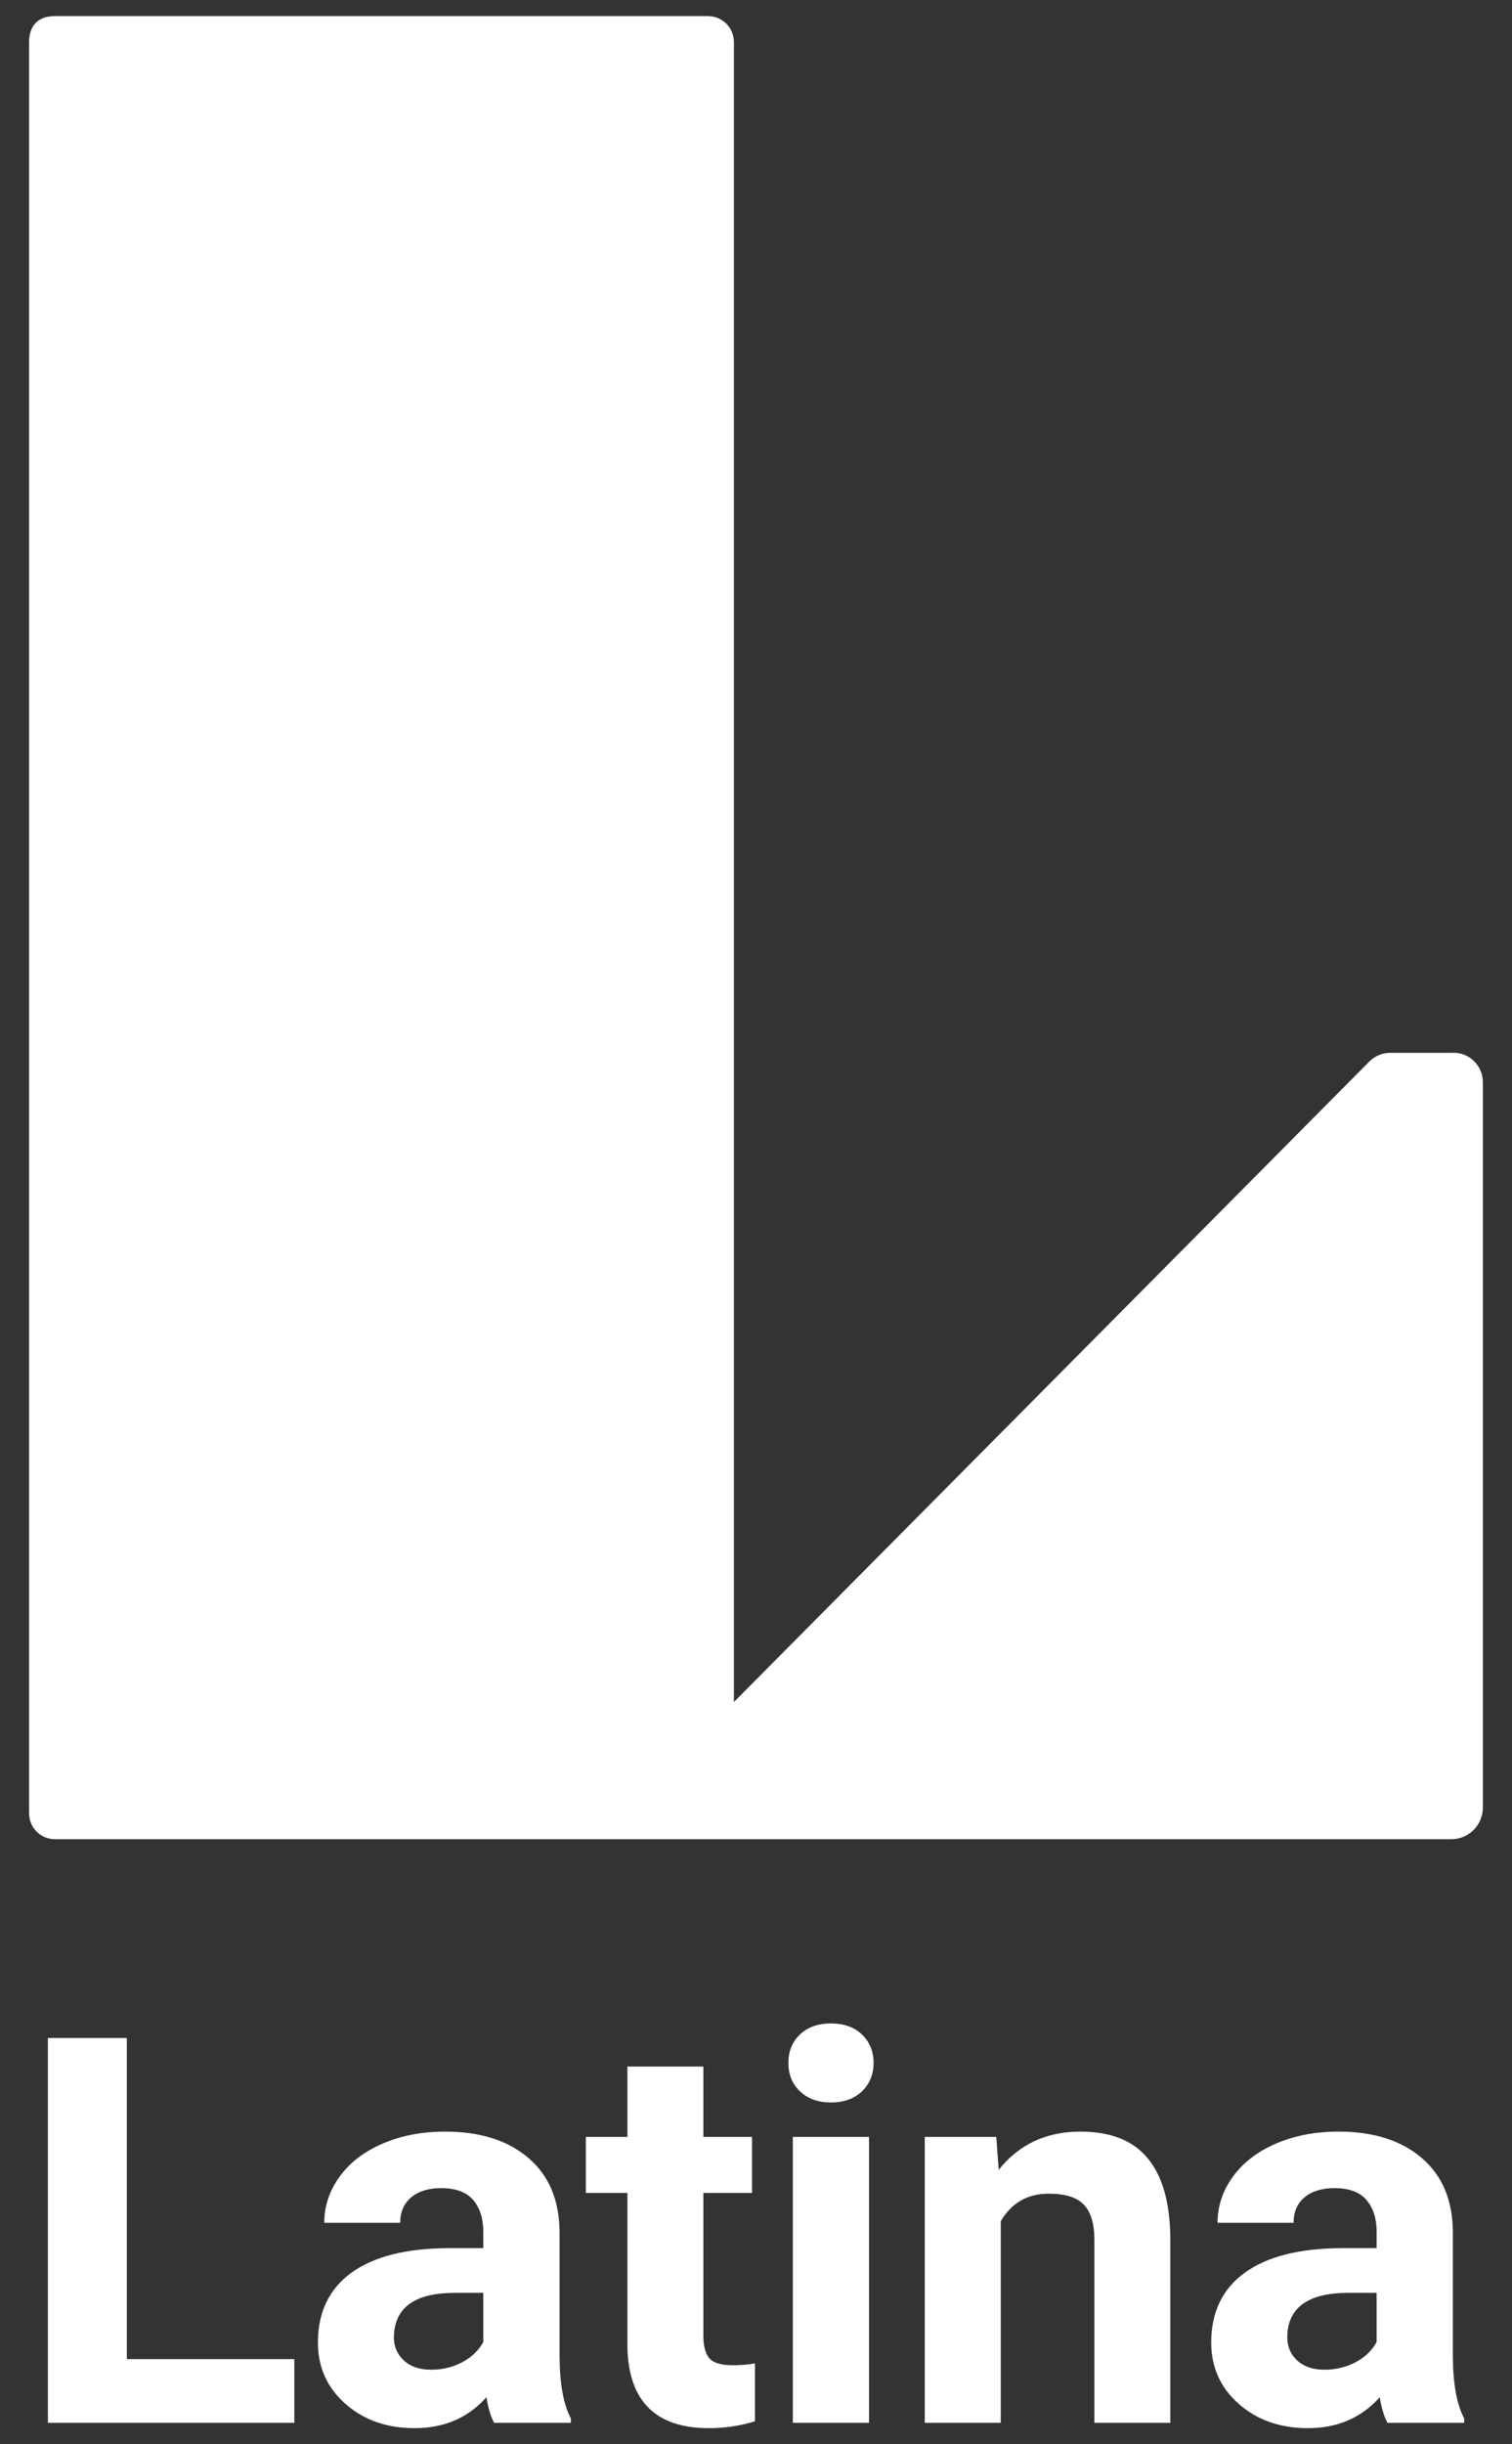
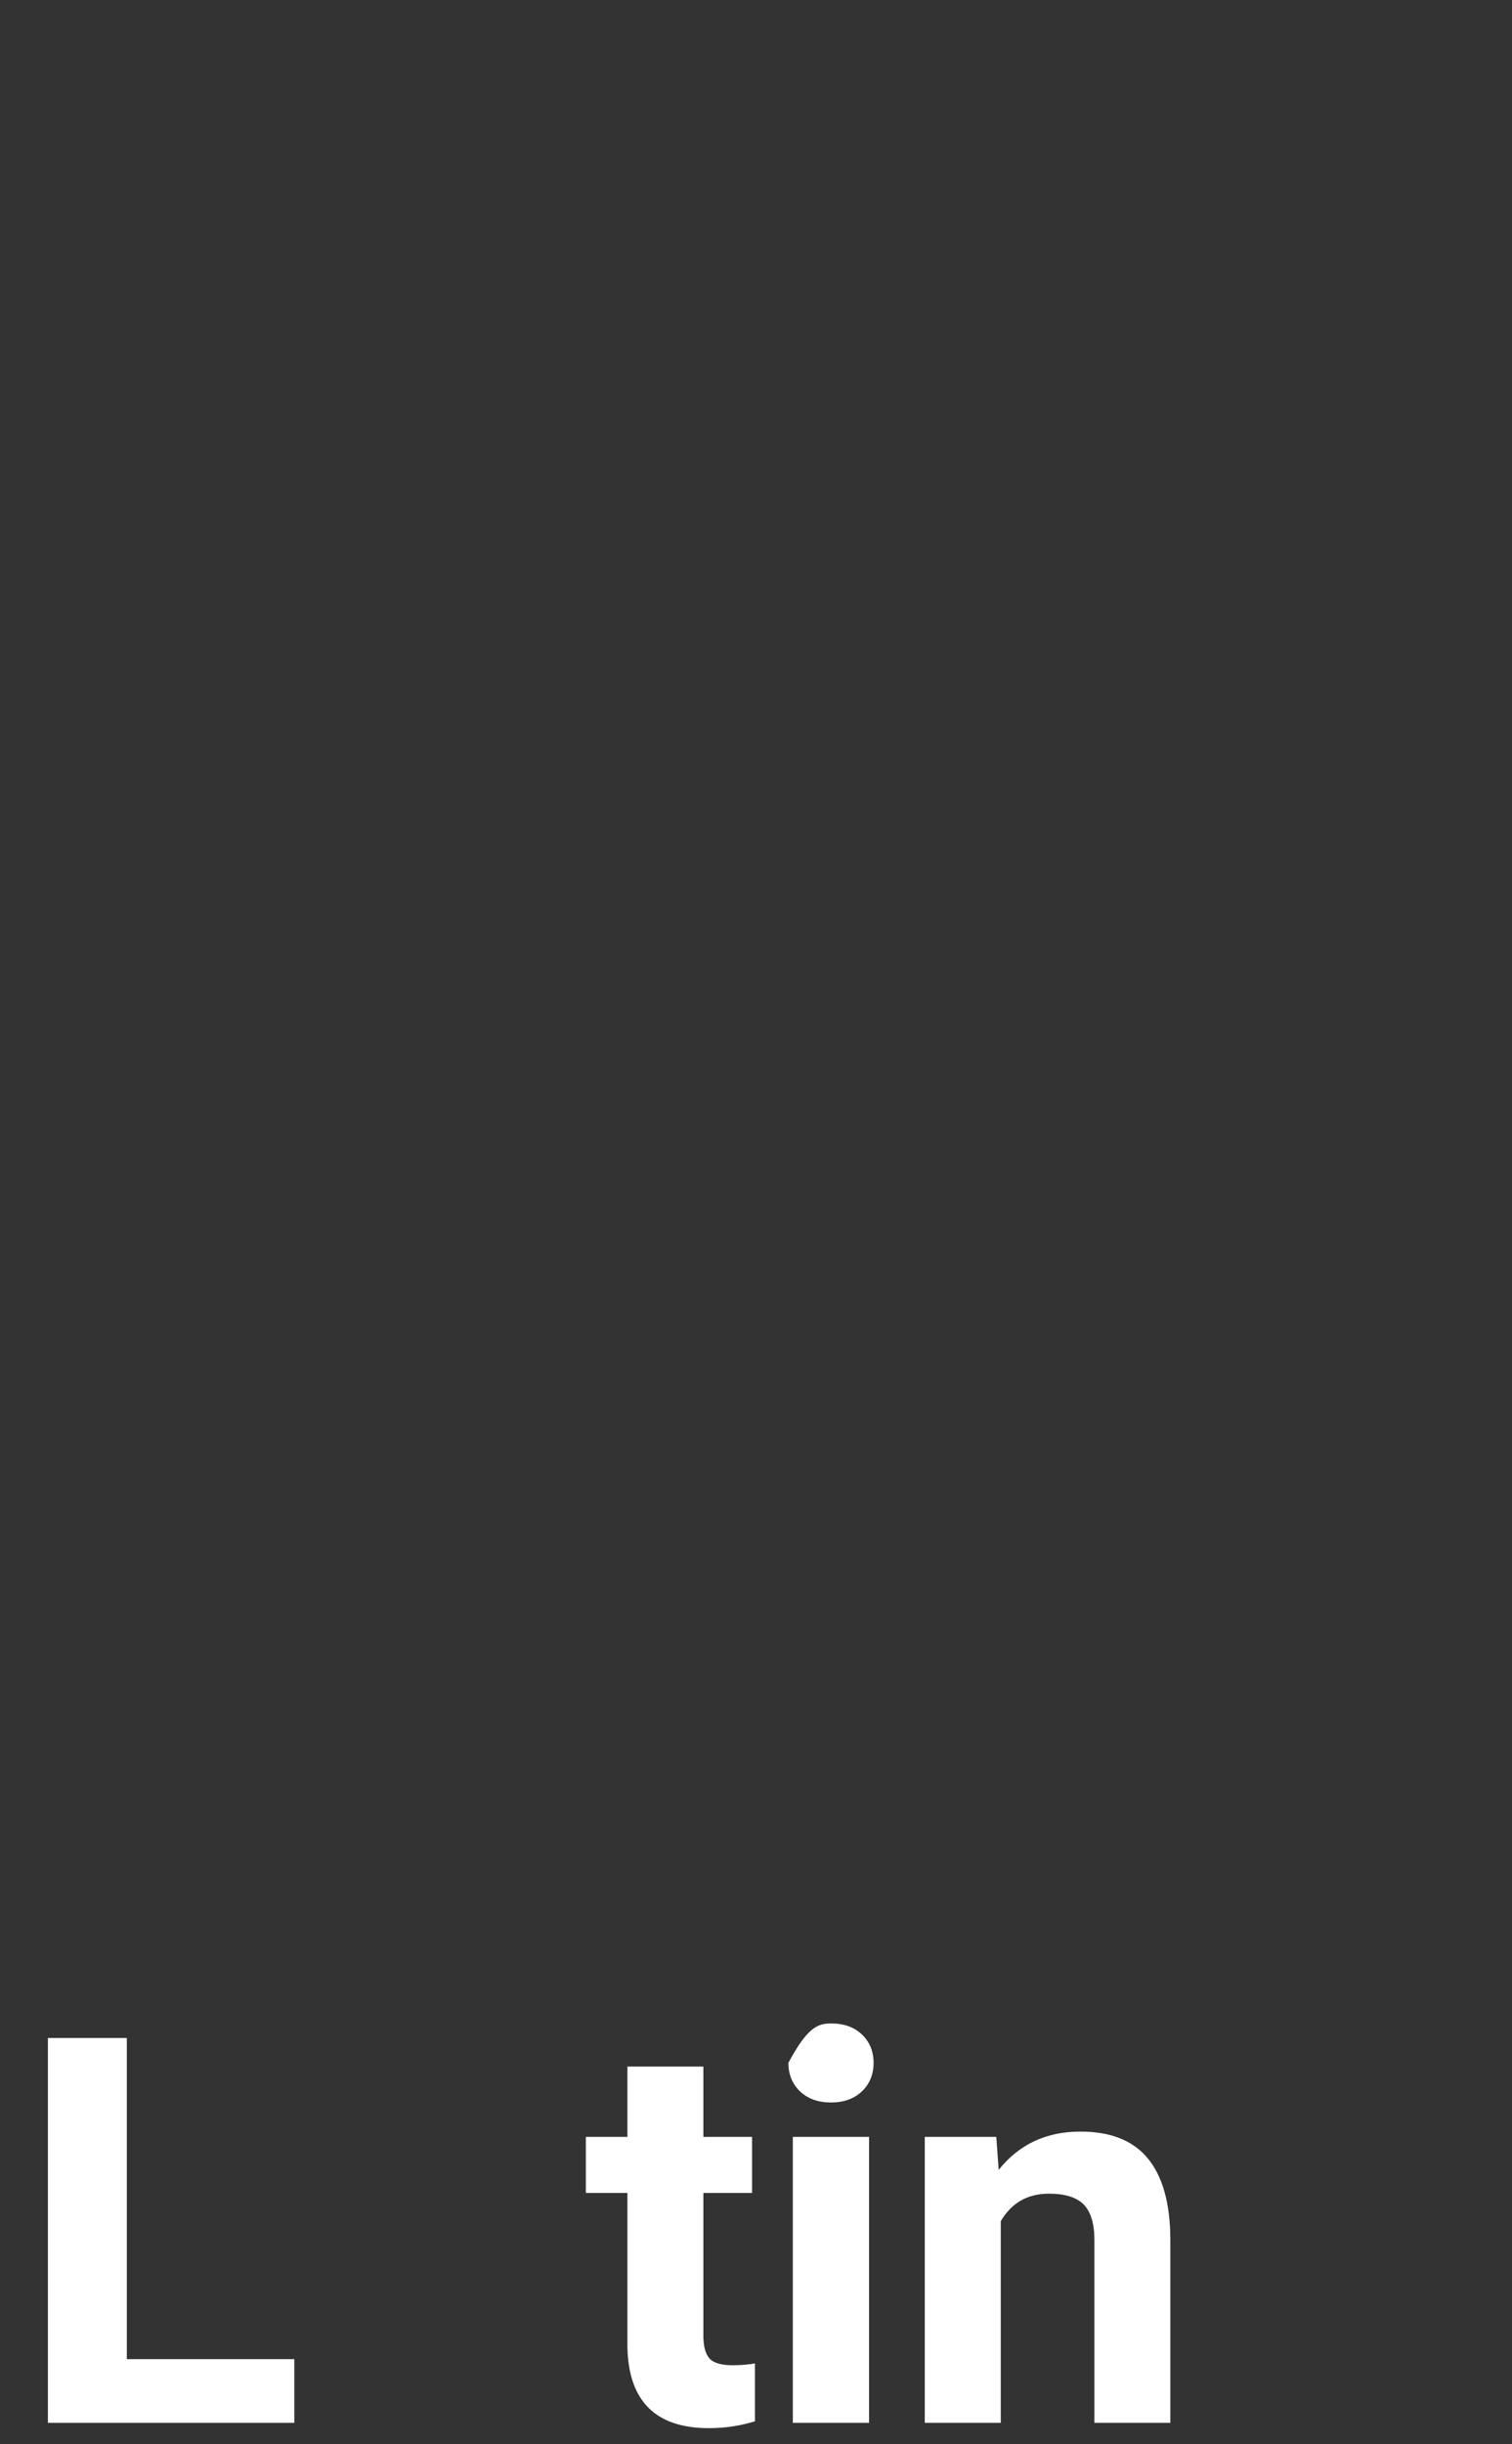
<svg xmlns="http://www.w3.org/2000/svg" width="26" height="42" viewBox="0 0 26 42" fill="none">
  <rect x="0" y="0" width="26" height="42" fill="#333333" stroke="none" />
-   <path d="M24.997 18.091H23.905C23.771 18.091 23.643 18.144 23.548 18.239L12.62 29.246V0.723C12.62 0.477 12.421 0.277 12.176 0.277H0.944C0.621 0.277 0.5 0.477 0.5 0.723V31.158C0.5 31.405 0.7 31.604 0.944 31.603H24.956C25.074 31.603 25.189 31.565 25.283 31.494C25.419 31.391 25.499 31.229 25.499 31.058V18.596C25.499 18.316 25.274 18.09 24.997 18.09H24.997V18.091Z" fill="white" />
  <path d="M2.181 40.537H5.061V41.632H0.824V35.019H2.181V40.537V40.537Z" fill="white" />
-   <path d="M8.496 41.632C8.436 41.514 8.392 41.367 8.365 41.191C8.049 41.546 7.637 41.723 7.131 41.723C6.652 41.723 6.255 41.584 5.939 41.305C5.624 41.027 5.467 40.675 5.467 40.252C5.467 39.731 5.659 39.331 6.043 39.052C6.428 38.774 6.983 38.633 7.71 38.63H8.311V38.348C8.311 38.121 8.253 37.94 8.137 37.803C8.021 37.667 7.837 37.599 7.587 37.599C7.368 37.599 7.195 37.652 7.07 37.758C6.944 37.864 6.882 38.009 6.882 38.194H5.576C5.576 37.909 5.663 37.646 5.838 37.404C6.013 37.161 6.26 36.971 6.579 36.834C6.899 36.696 7.257 36.627 7.655 36.627C8.258 36.627 8.737 36.779 9.091 37.084C9.444 37.388 9.622 37.816 9.622 38.367V40.497C9.625 40.963 9.69 41.316 9.816 41.555V41.632H8.496L8.497 41.632H8.496V41.632ZM7.415 40.719C7.608 40.719 7.786 40.676 7.949 40.59C8.112 40.503 8.232 40.387 8.311 40.242V39.398H7.822C7.168 39.398 6.82 39.625 6.778 40.079L6.773 40.156C6.773 40.32 6.83 40.454 6.945 40.56C7.059 40.666 7.216 40.719 7.415 40.719Z" fill="white" />
  <path d="M12.095 35.51V36.718H12.932V37.681H12.095V40.133C12.095 40.315 12.13 40.445 12.199 40.524C12.269 40.602 12.402 40.642 12.597 40.642C12.742 40.642 12.87 40.631 12.982 40.61V41.605C12.726 41.684 12.462 41.723 12.19 41.723C11.274 41.723 10.807 41.258 10.789 40.329V37.681H10.074V36.718H10.789V35.51H12.095Z" fill="white" />
-   <path d="M13.557 35.446C13.557 35.249 13.622 35.087 13.754 34.96C13.885 34.833 14.063 34.769 14.289 34.769C14.515 34.769 14.69 34.833 14.823 34.96C14.955 35.087 15.022 35.249 15.022 35.446C15.022 35.643 14.955 35.809 14.82 35.937C14.686 36.064 14.509 36.127 14.289 36.127C14.069 36.127 13.892 36.064 13.758 35.937C13.624 35.81 13.557 35.646 13.557 35.446ZM14.944 41.632H13.633V36.718H14.944V41.632Z" fill="white" />
+   <path d="M13.557 35.446C13.885 34.833 14.063 34.769 14.289 34.769C14.515 34.769 14.69 34.833 14.823 34.96C14.955 35.087 15.022 35.249 15.022 35.446C15.022 35.643 14.955 35.809 14.82 35.937C14.686 36.064 14.509 36.127 14.289 36.127C14.069 36.127 13.892 36.064 13.758 35.937C13.624 35.81 13.557 35.646 13.557 35.446ZM14.944 41.632H13.633V36.718H14.944V41.632Z" fill="white" />
  <path d="M17.132 36.718L17.173 37.285C17.523 36.846 17.991 36.627 18.579 36.627C19.097 36.627 19.483 36.78 19.736 37.086C19.99 37.392 20.119 37.849 20.125 38.457V41.632H18.819V38.489C18.819 38.211 18.758 38.008 18.638 37.883C18.517 37.757 18.317 37.694 18.036 37.694C17.669 37.694 17.393 37.852 17.209 38.167V41.632H15.902V36.718H17.132Z" fill="white" />
-   <path d="M23.858 41.632C23.797 41.514 23.753 41.367 23.726 41.191C23.41 41.546 22.998 41.723 22.492 41.723C22.013 41.723 21.616 41.584 21.3 41.305C20.986 41.027 20.828 40.675 20.828 40.252C20.828 39.731 21.02 39.331 21.405 39.052C21.789 38.774 22.344 38.633 23.071 38.63H23.672V38.348C23.672 38.121 23.614 37.94 23.498 37.803C23.382 37.667 23.199 37.599 22.949 37.599C22.729 37.599 22.556 37.652 22.431 37.758C22.306 37.864 22.244 38.009 22.244 38.194H20.937C20.937 37.909 21.024 37.646 21.199 37.404C21.374 37.161 21.621 36.971 21.94 36.834C22.26 36.696 22.618 36.627 23.017 36.627C23.619 36.627 24.098 36.779 24.452 37.084C24.806 37.388 24.983 37.816 24.983 38.367V40.497C24.986 40.963 25.051 41.316 25.177 41.555V41.632H23.857V41.632H23.858V41.632ZM22.777 40.719C22.97 40.719 23.148 40.676 23.311 40.59C23.474 40.503 23.594 40.387 23.672 40.242V39.398H23.184C22.53 39.398 22.181 39.625 22.139 40.079L22.135 40.156C22.135 40.32 22.192 40.454 22.306 40.56C22.421 40.666 22.578 40.719 22.777 40.719H22.777Z" fill="white" />
</svg>